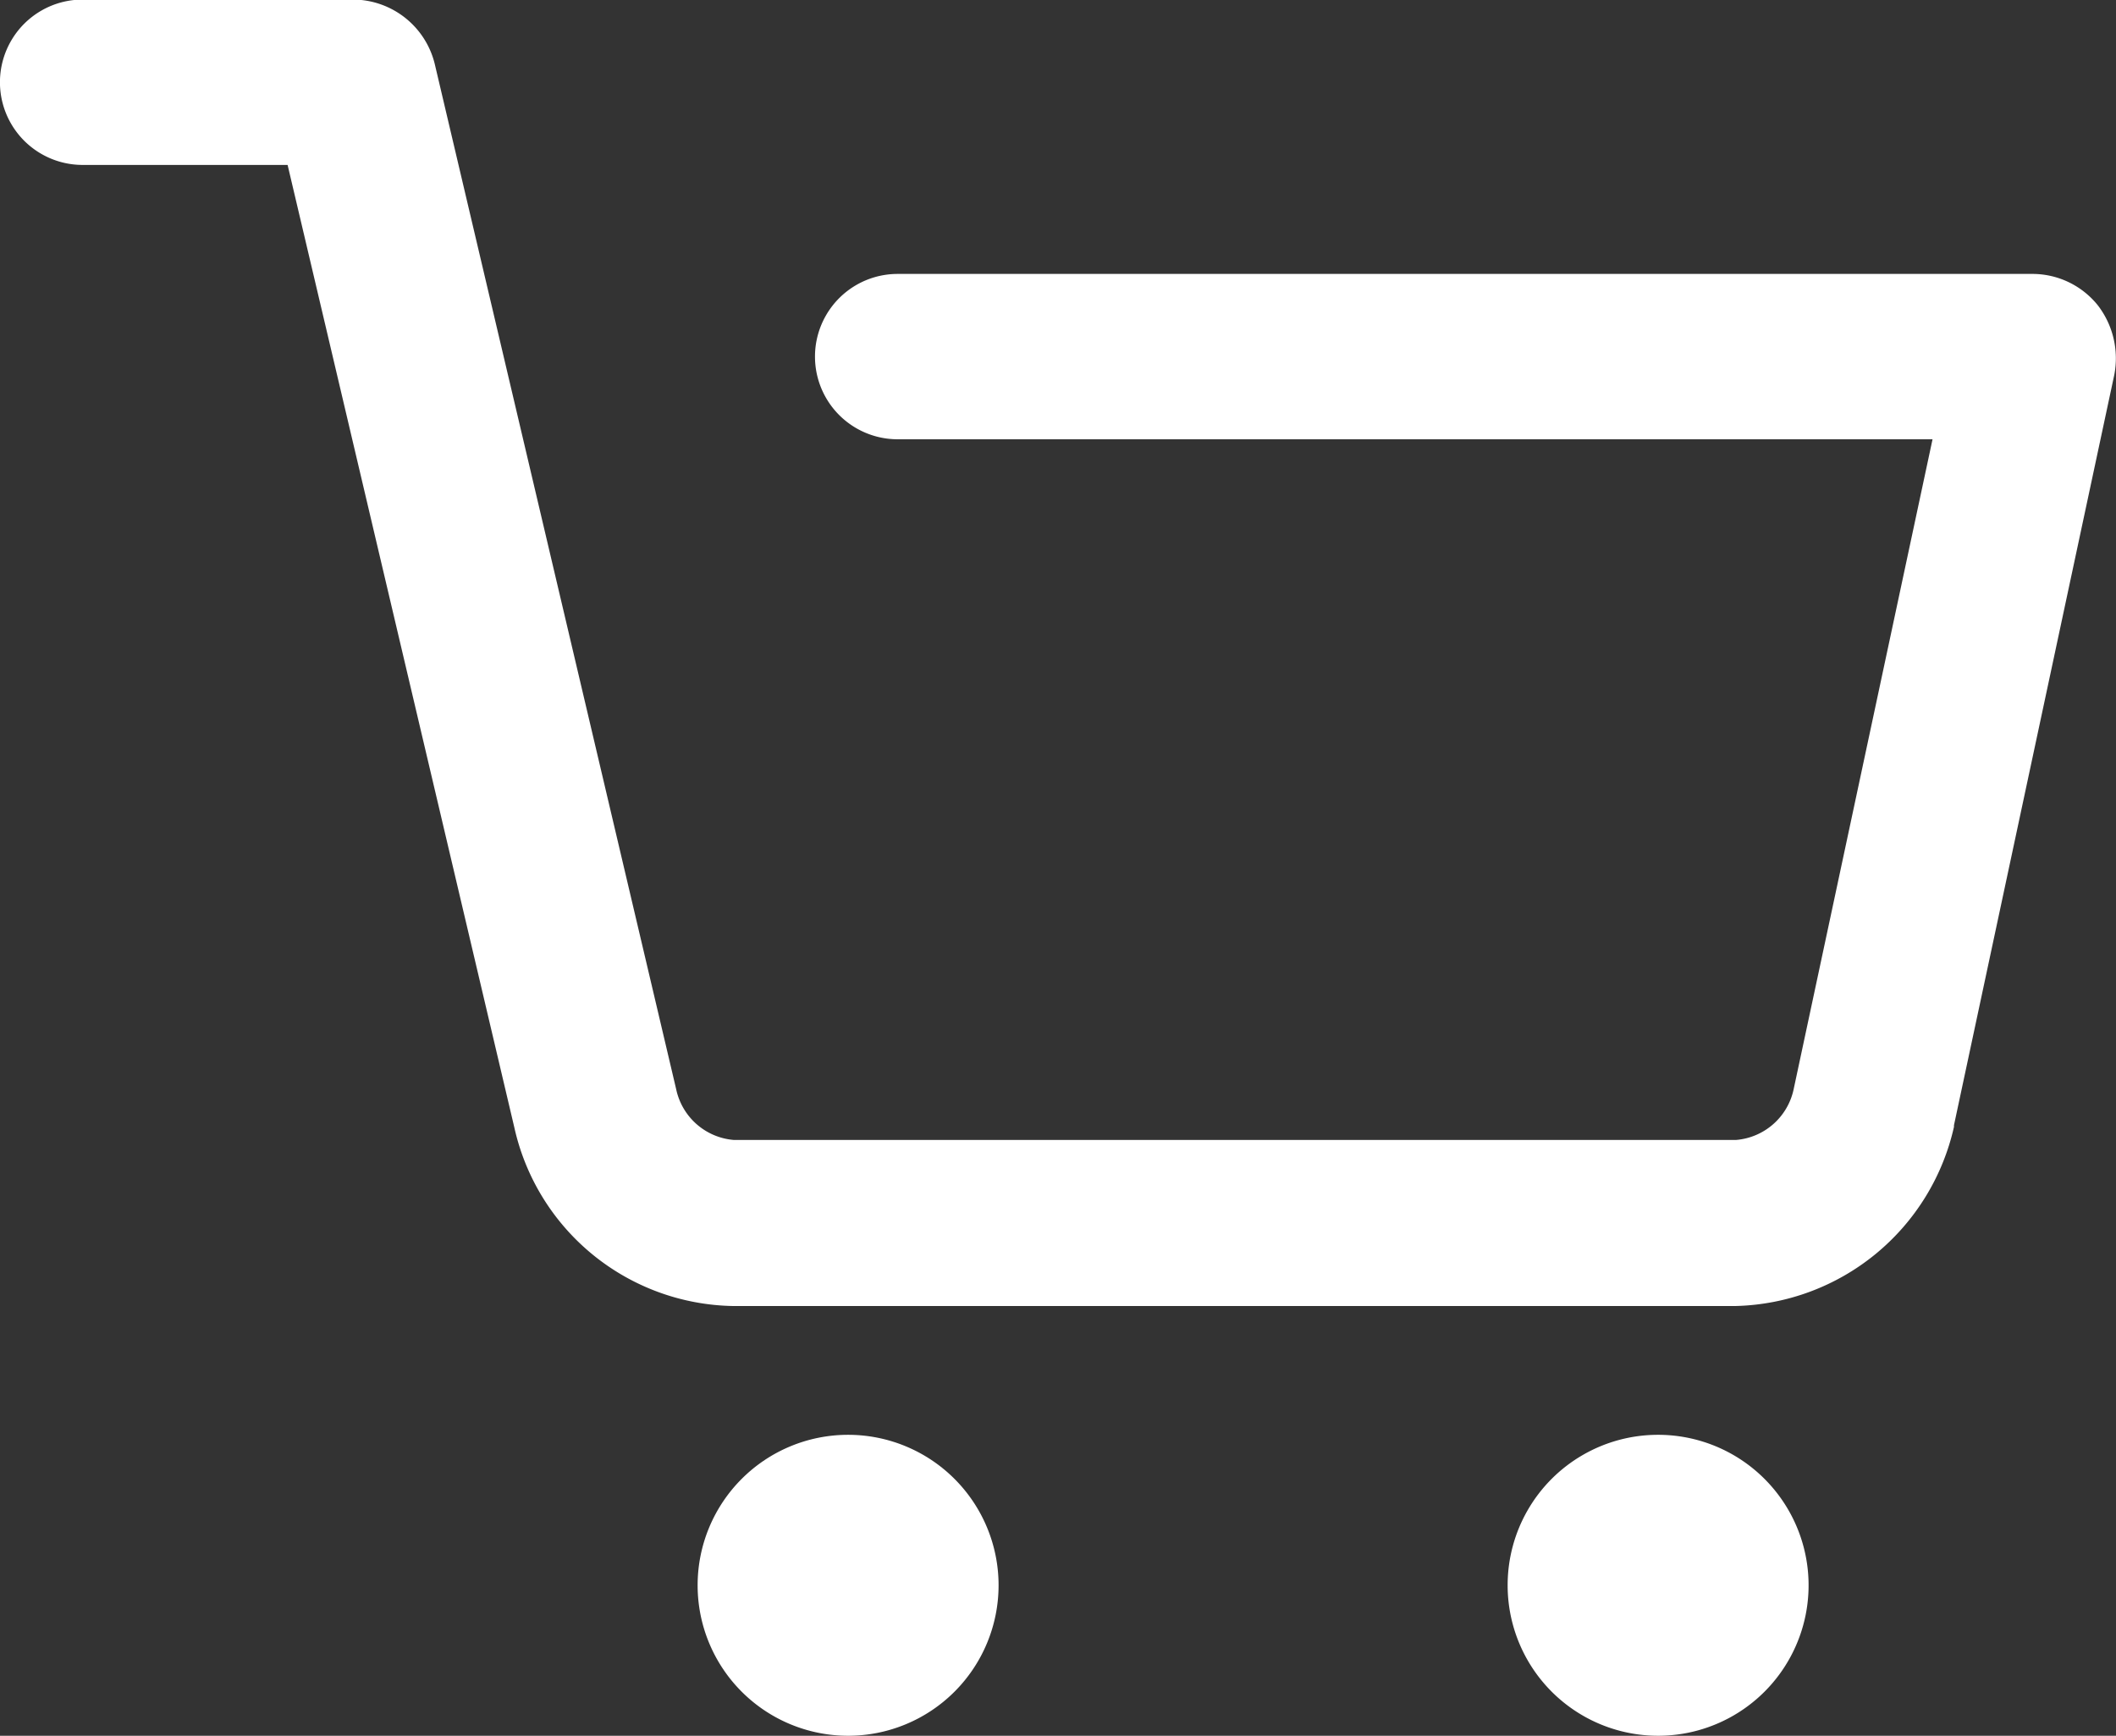
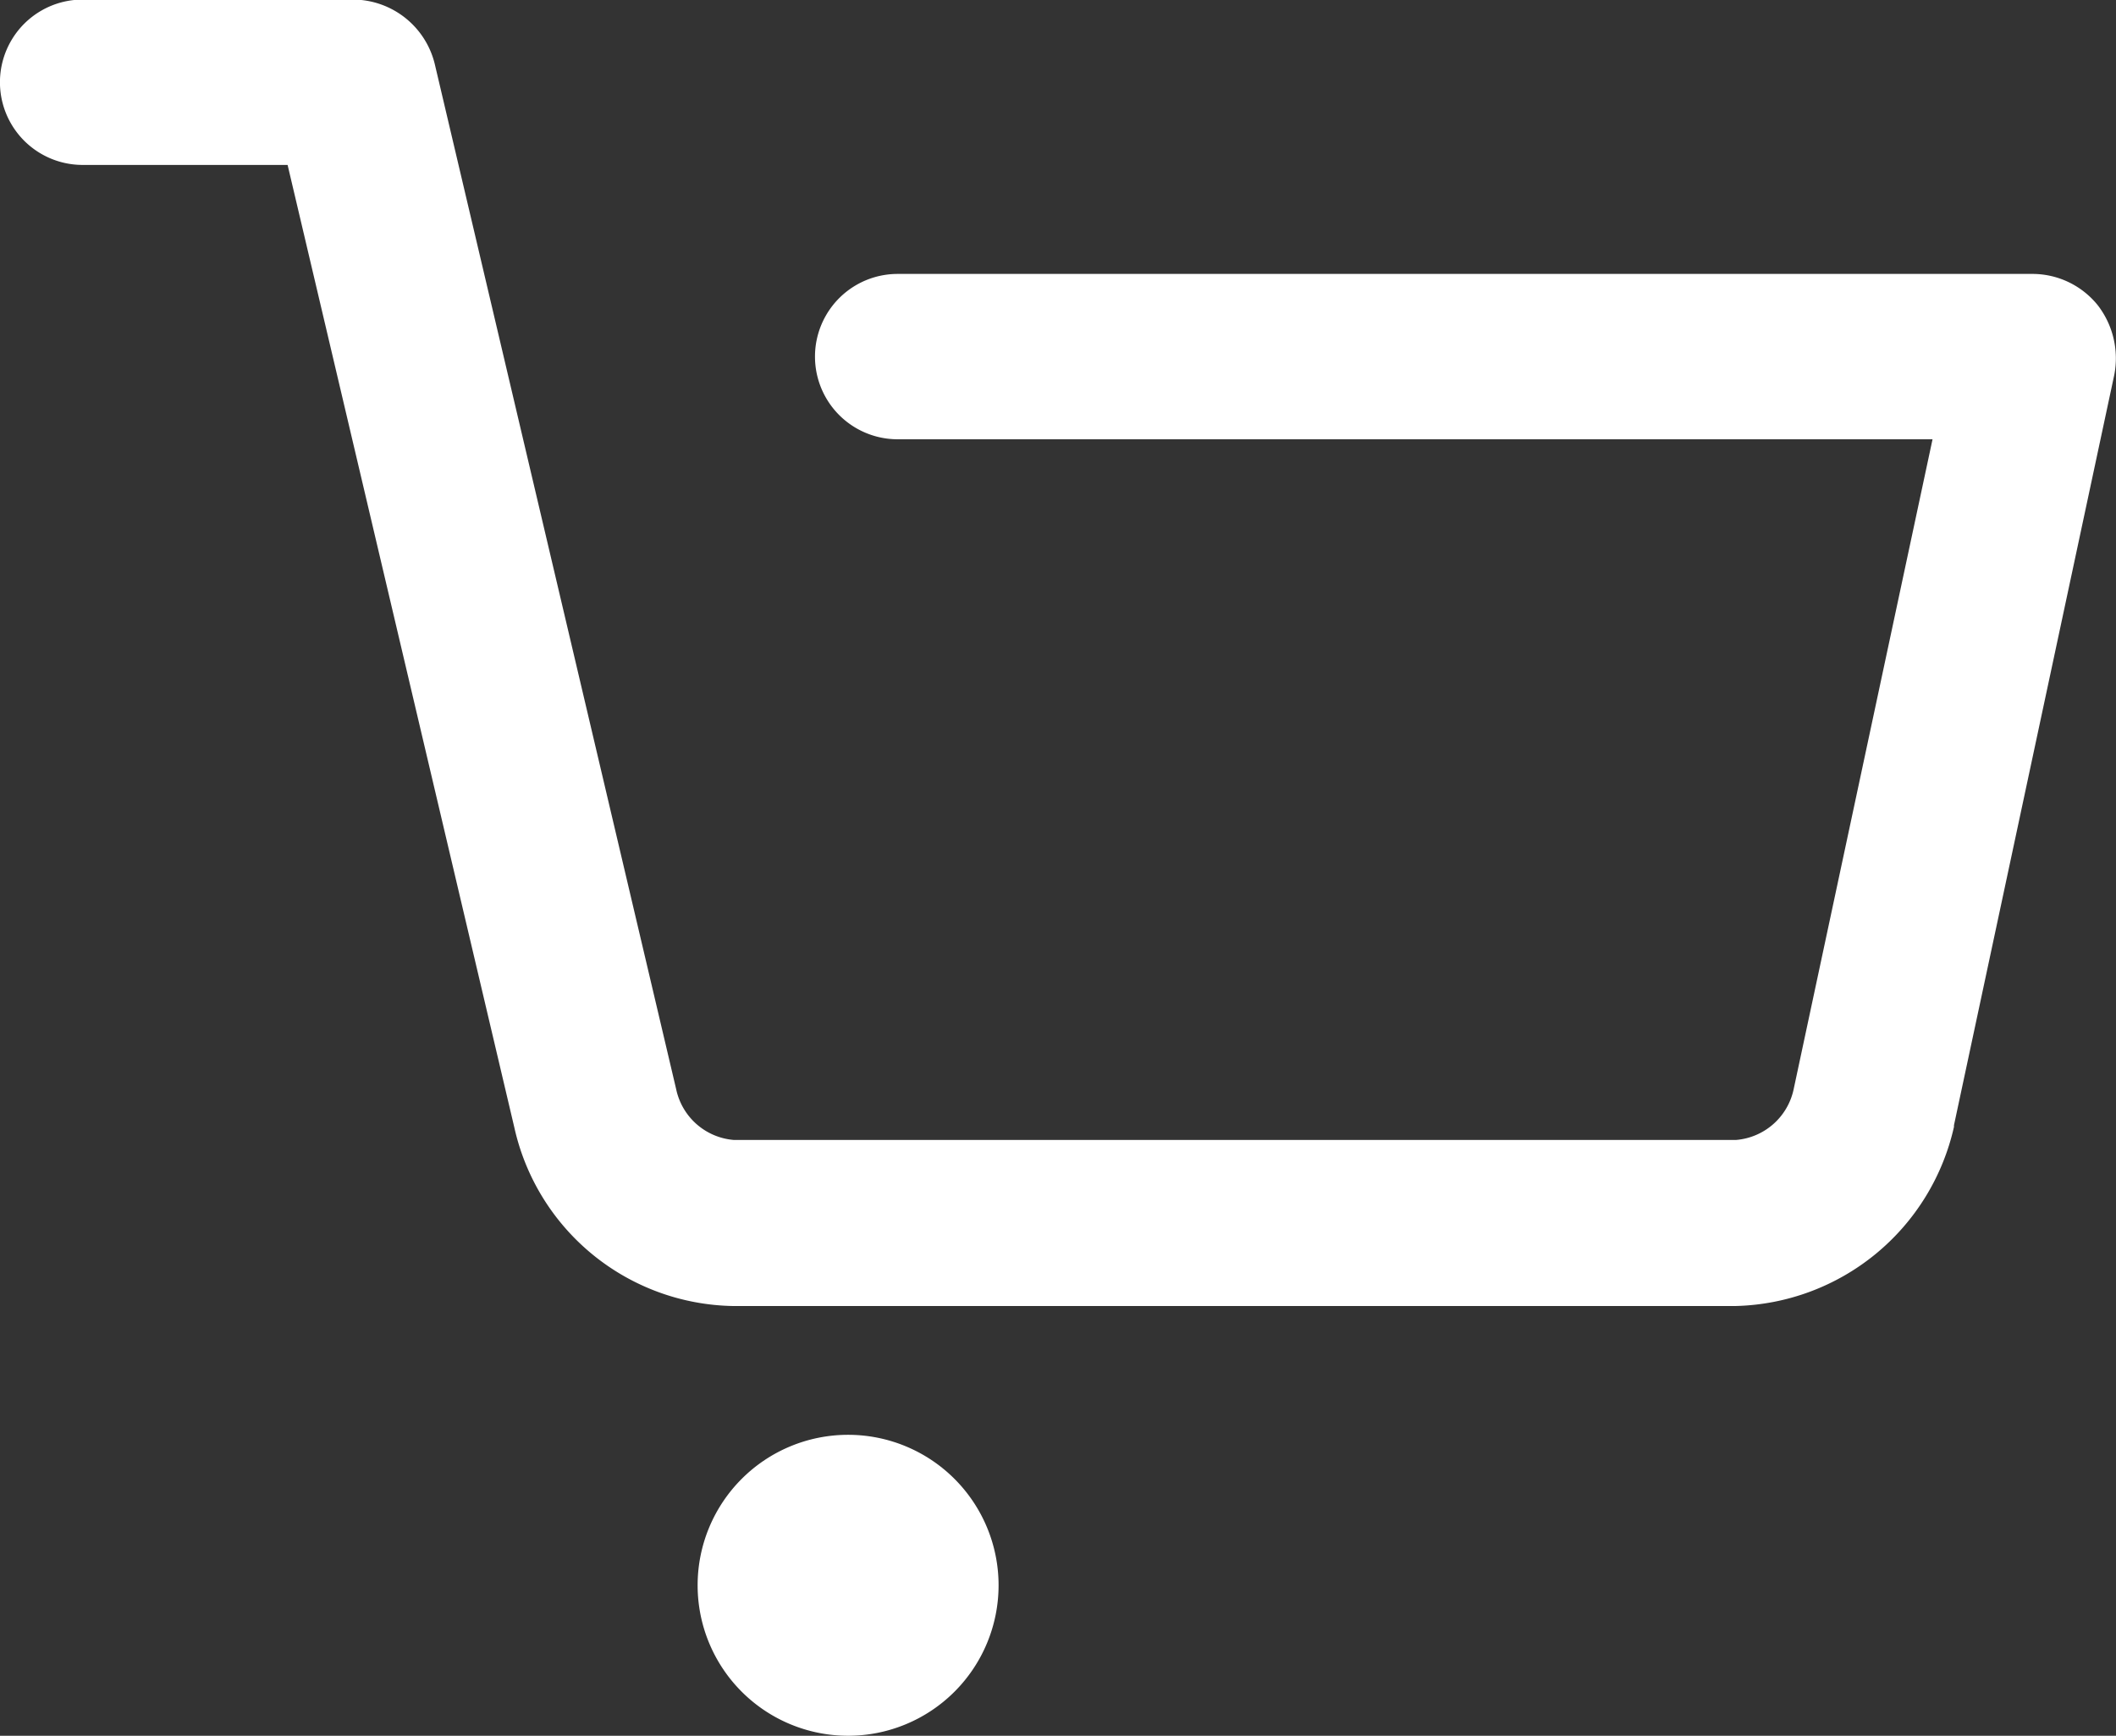
<svg xmlns="http://www.w3.org/2000/svg" width="24.89" height="20.417" viewBox="0 0 24.89 20.417">
  <rect x="0" y="0" width="24.89" height="20.417" fill="#333333" stroke="none" />
  <g transform="translate(-867.96 -940)">
    <path d="M109.377,222.722h-11.8a2.683,2.683,0,0,1-2.567-2.1L92.343,209.3H89.932a.972.972,0,1,1,0-1.945h3.189a.993.993,0,0,1,.953.758l2.839,12.056a.756.756,0,0,0,.681.6h11.784a.756.756,0,0,0,.681-.6l1.633-7.642H99.519a.972.972,0,1,1,0-1.945h13.359a.987.987,0,0,1,.758.369,1.022,1.022,0,0,1,.194.817l-1.886,8.828v.019A2.7,2.7,0,0,1,109.377,222.722Z" transform="translate(779 732.64)" fill="#fff" />
    <path d="M360.81,764.649m-1.77,0a1.77,1.77,0,1,0,1.77-1.77A1.77,1.77,0,0,0,359.04,764.649Z" transform="translate(517.126 193.998)" fill="#fff" />
-     <path d="M674.409,764.649m-1.769,0a1.77,1.77,0,1,0,1.769-1.77A1.769,1.769,0,0,0,672.64,764.649Z" transform="translate(213.054 193.998)" fill="#fff" />
  </g>
</svg>